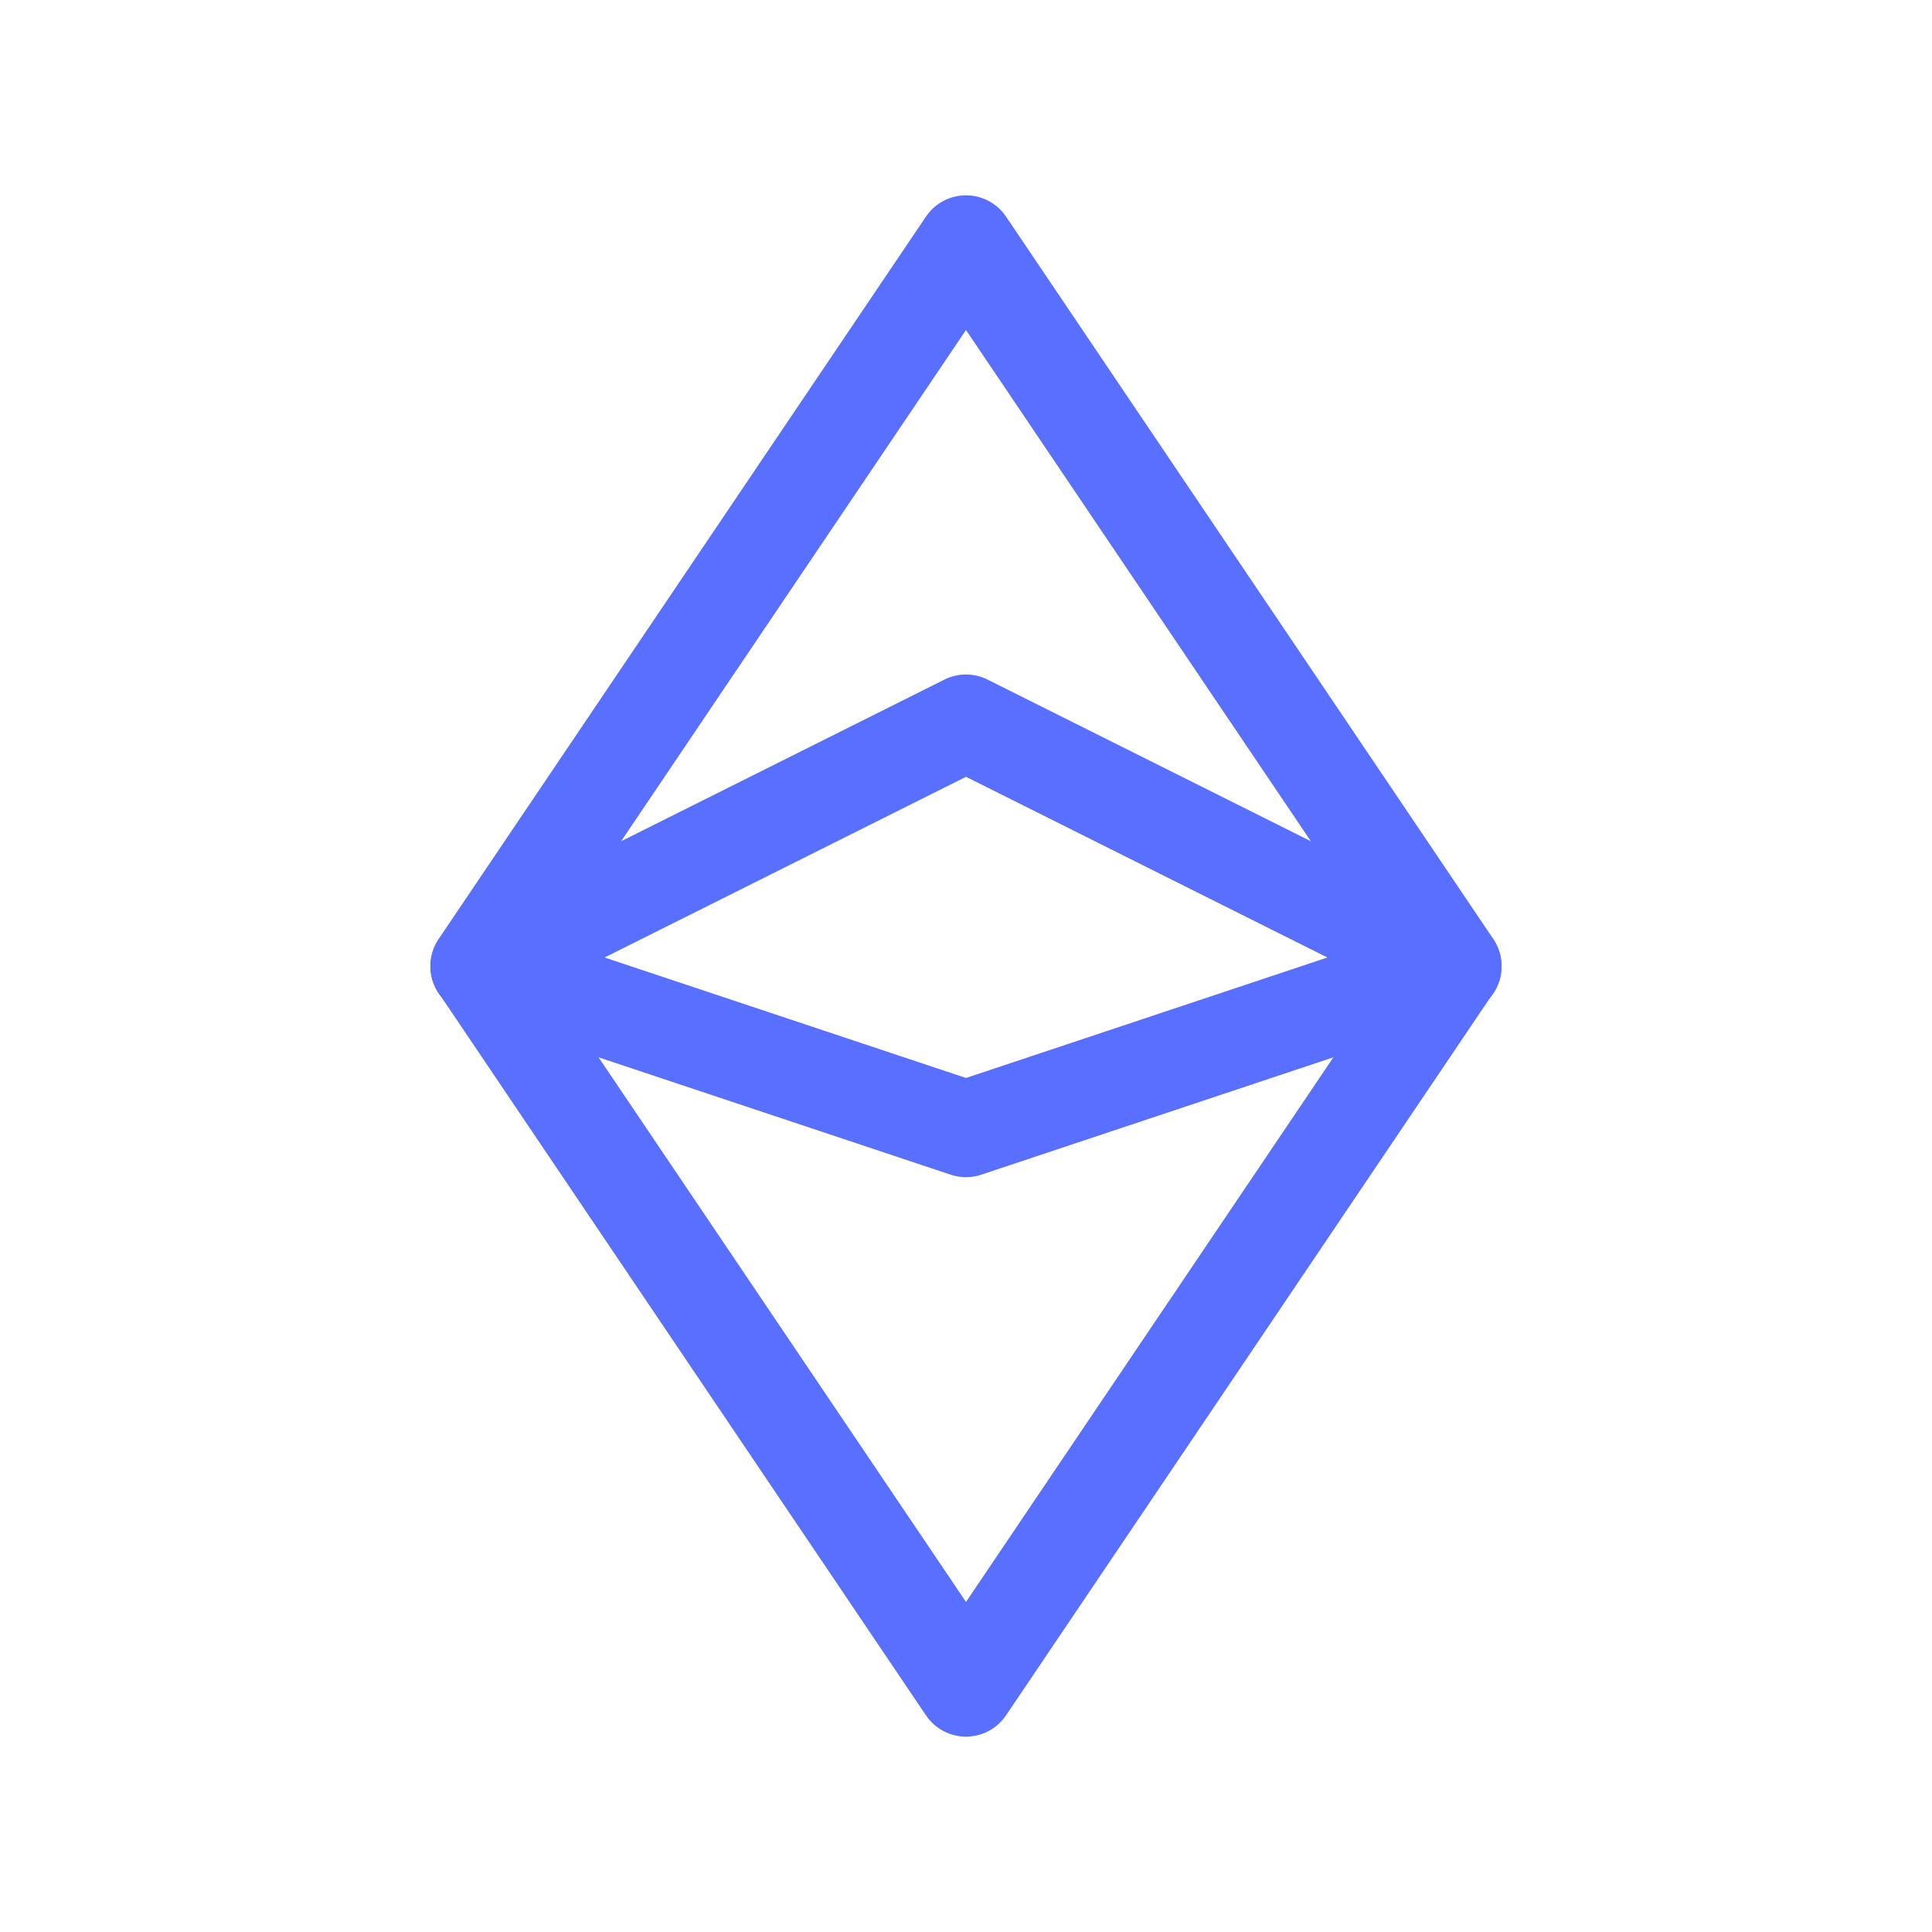
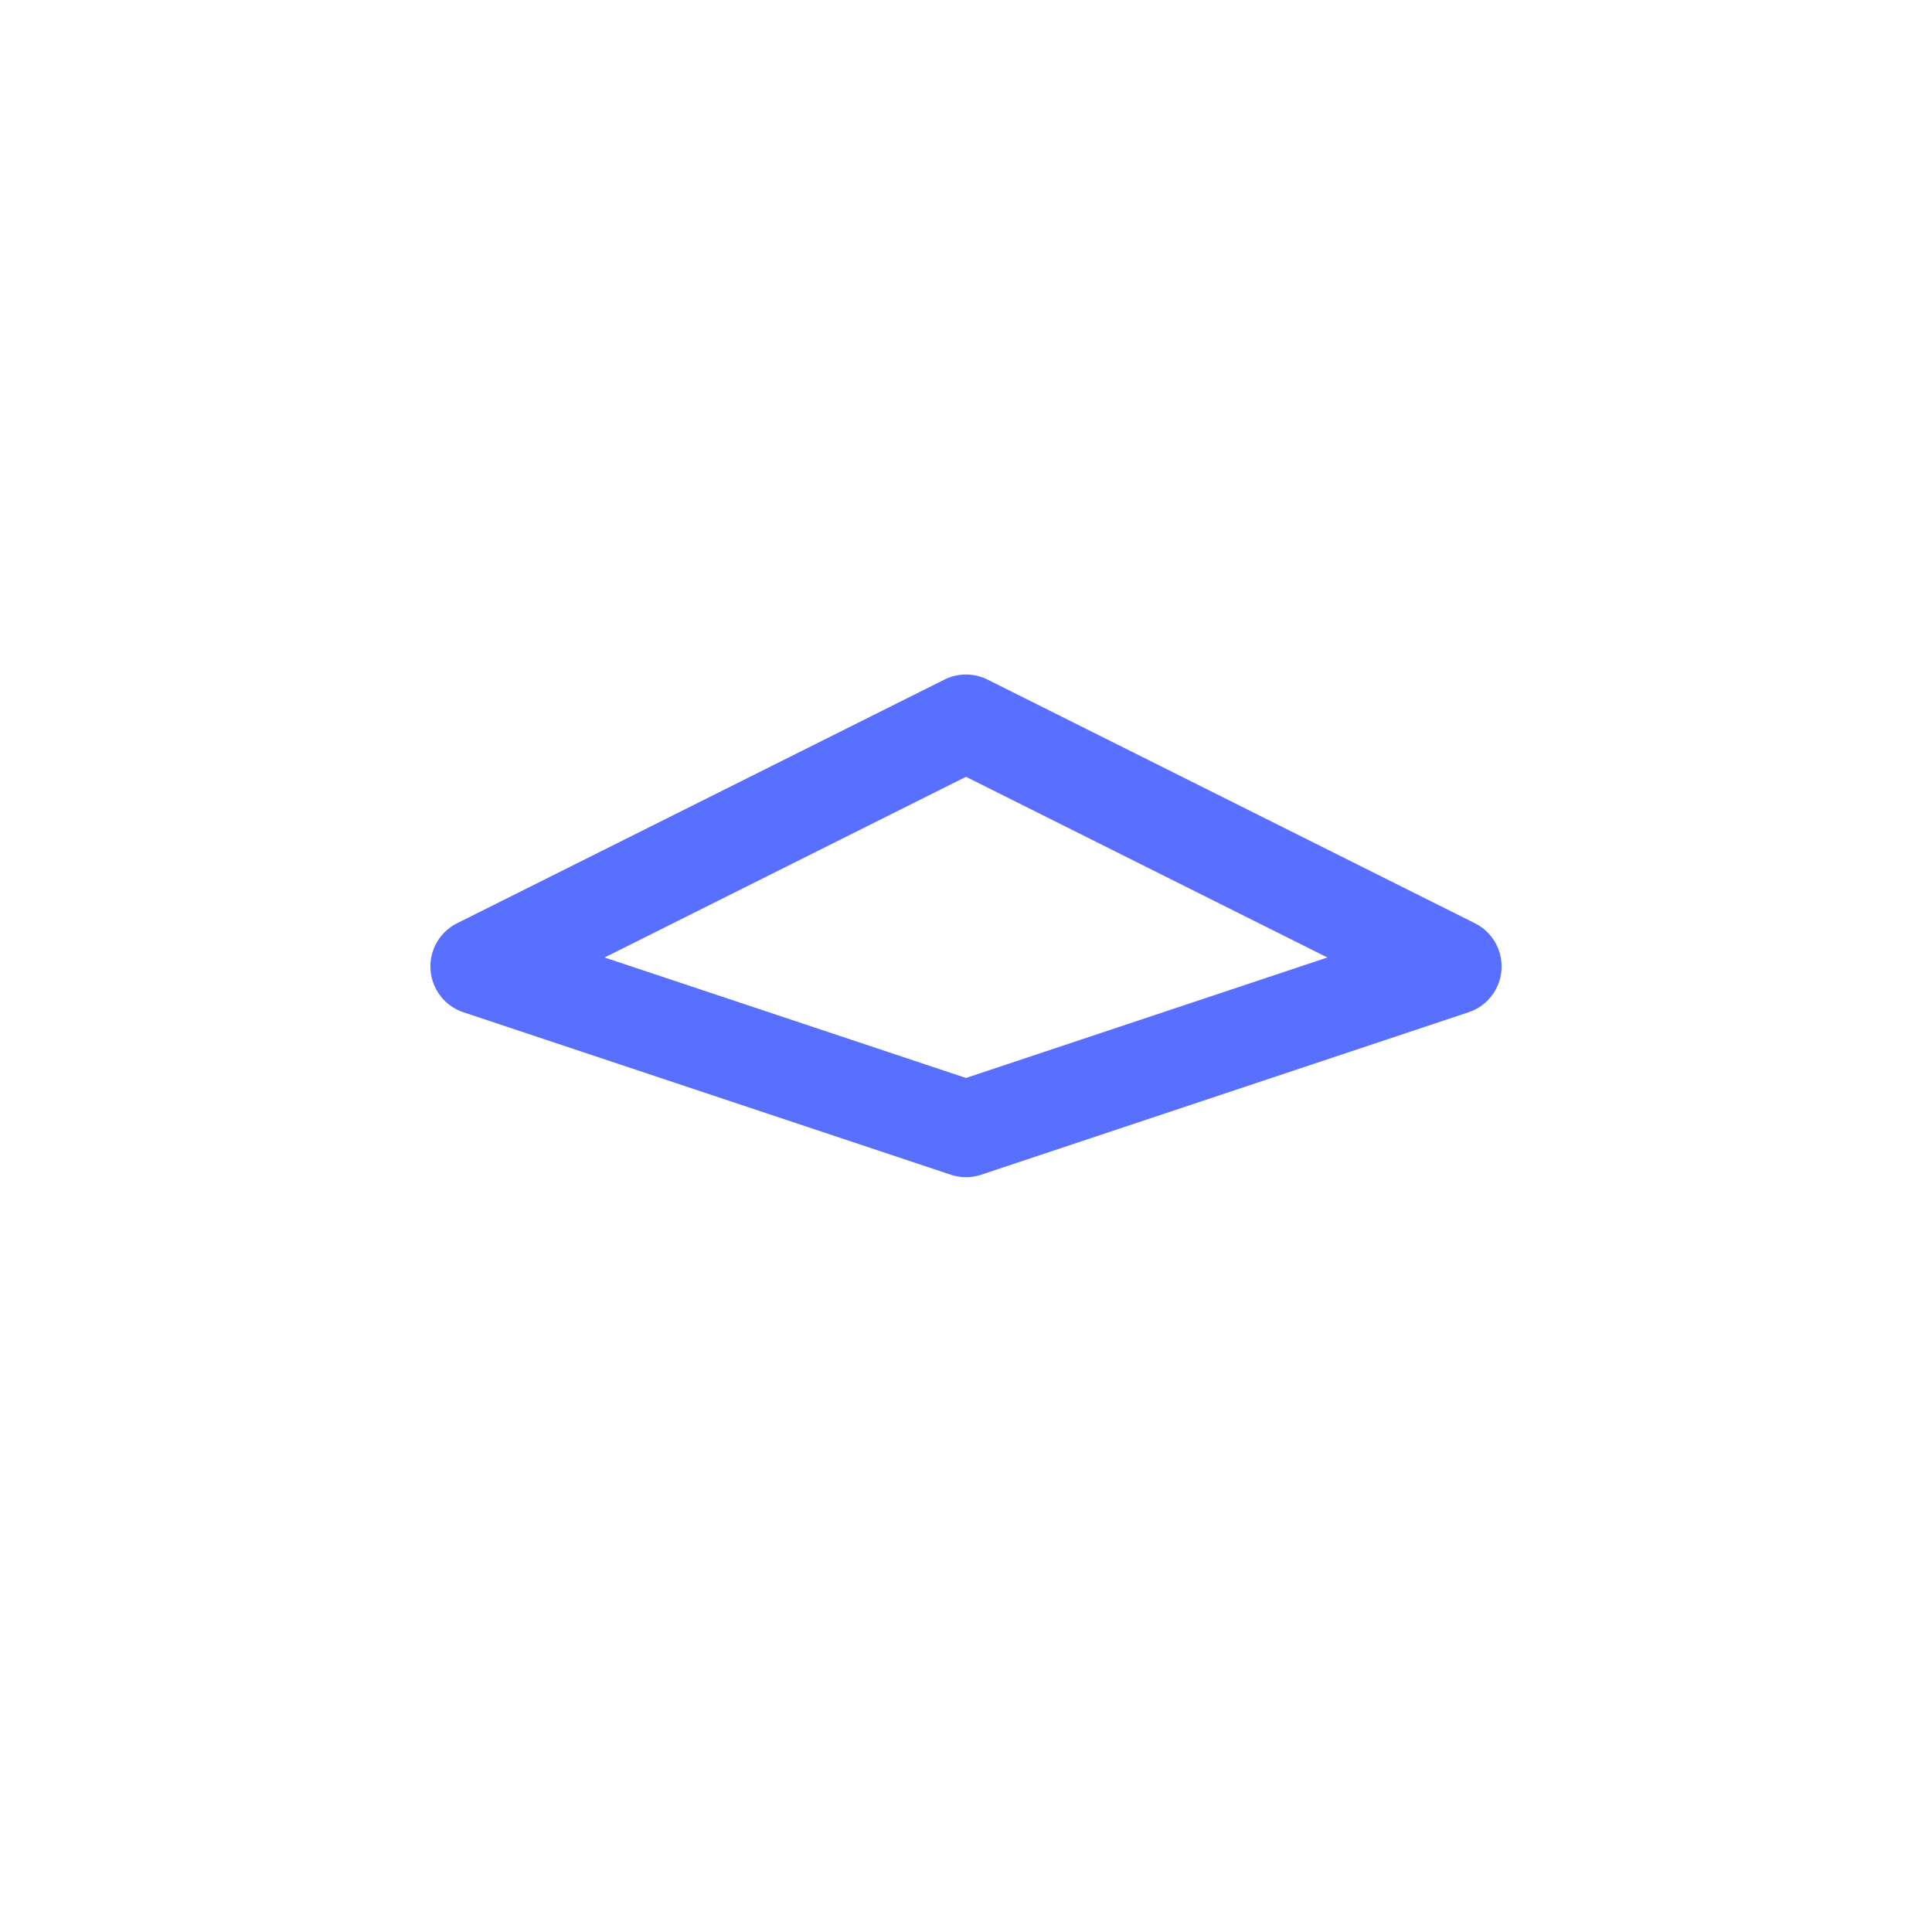
<svg xmlns="http://www.w3.org/2000/svg" width="40" height="40" viewBox="0 0 40 40">
-   <path d="M0,0H40V40H0Z" fill="none" />
-   <path d="M6,17.956,16.089,3,26.177,17.956,16.089,32.911Z" transform="translate(3.911 2.044)" fill="none" stroke="#586fff" stroke-linecap="round" stroke-linejoin="round" stroke-width="2" />
  <path d="M6,14.044,16.089,9l10.089,5.044L16.089,17.407Z" transform="translate(3.911 5.965)" fill="none" stroke="#586fff" stroke-linecap="round" stroke-linejoin="round" stroke-width="2" />
</svg>